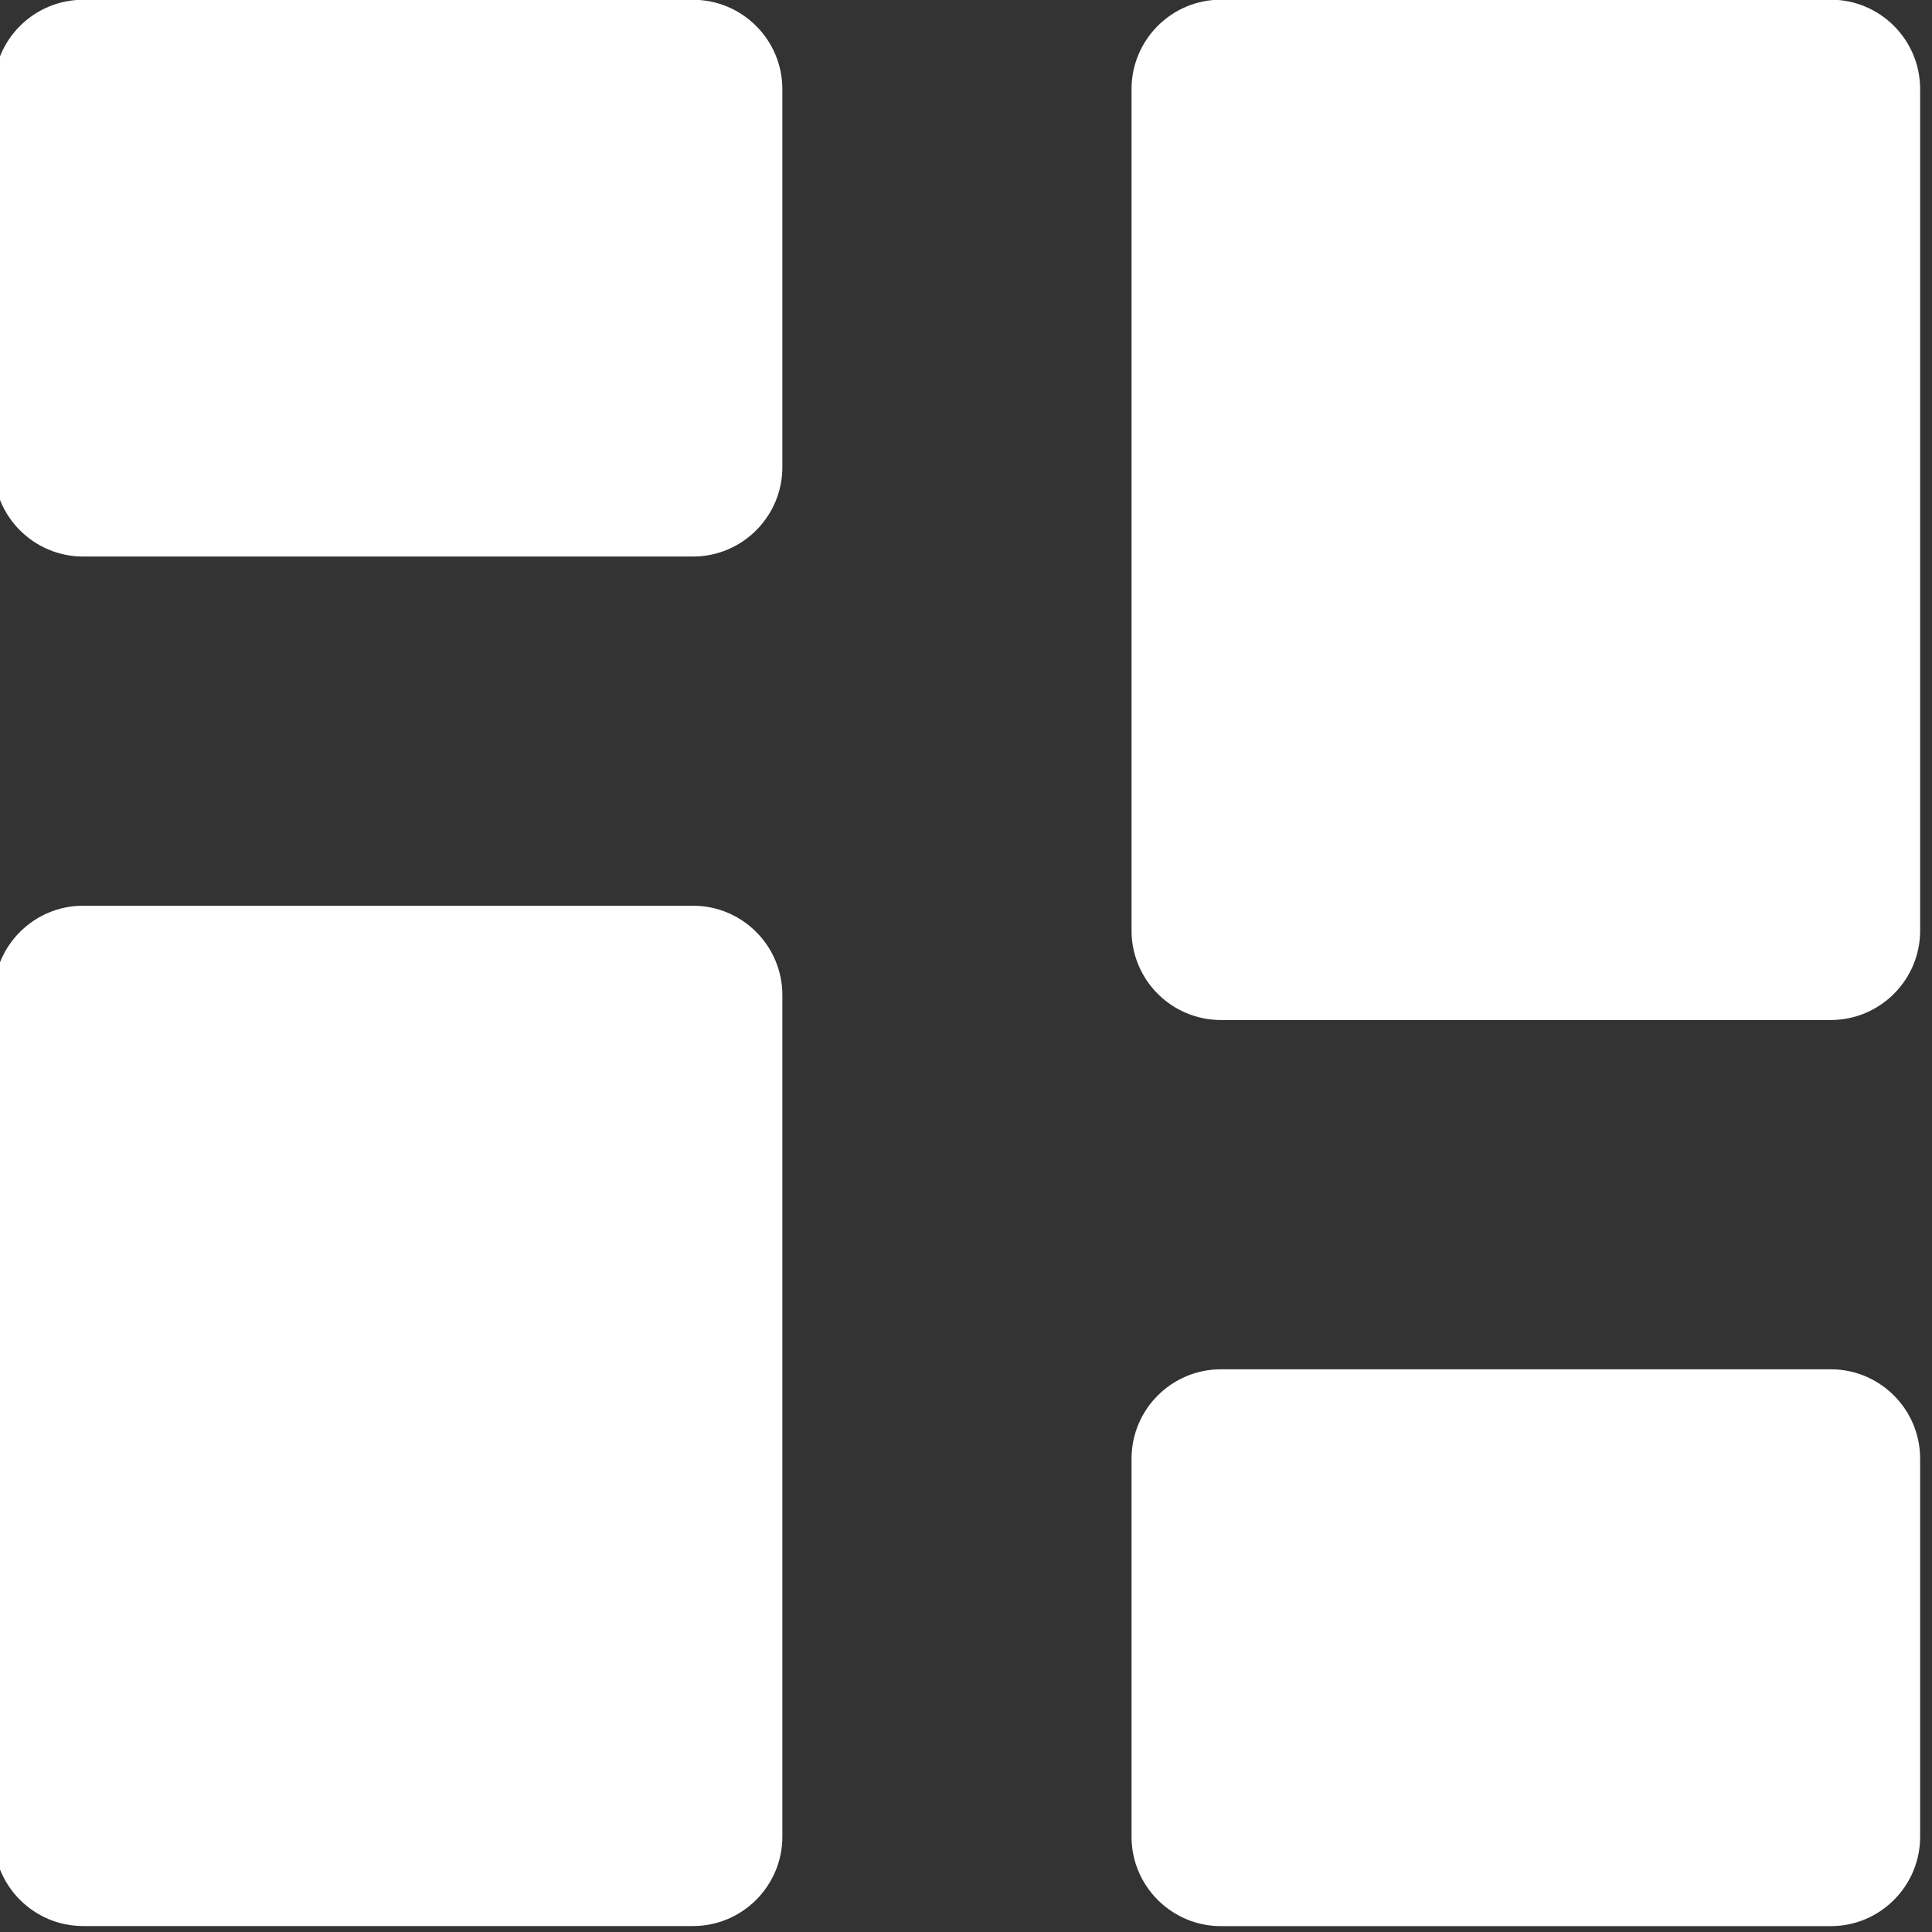
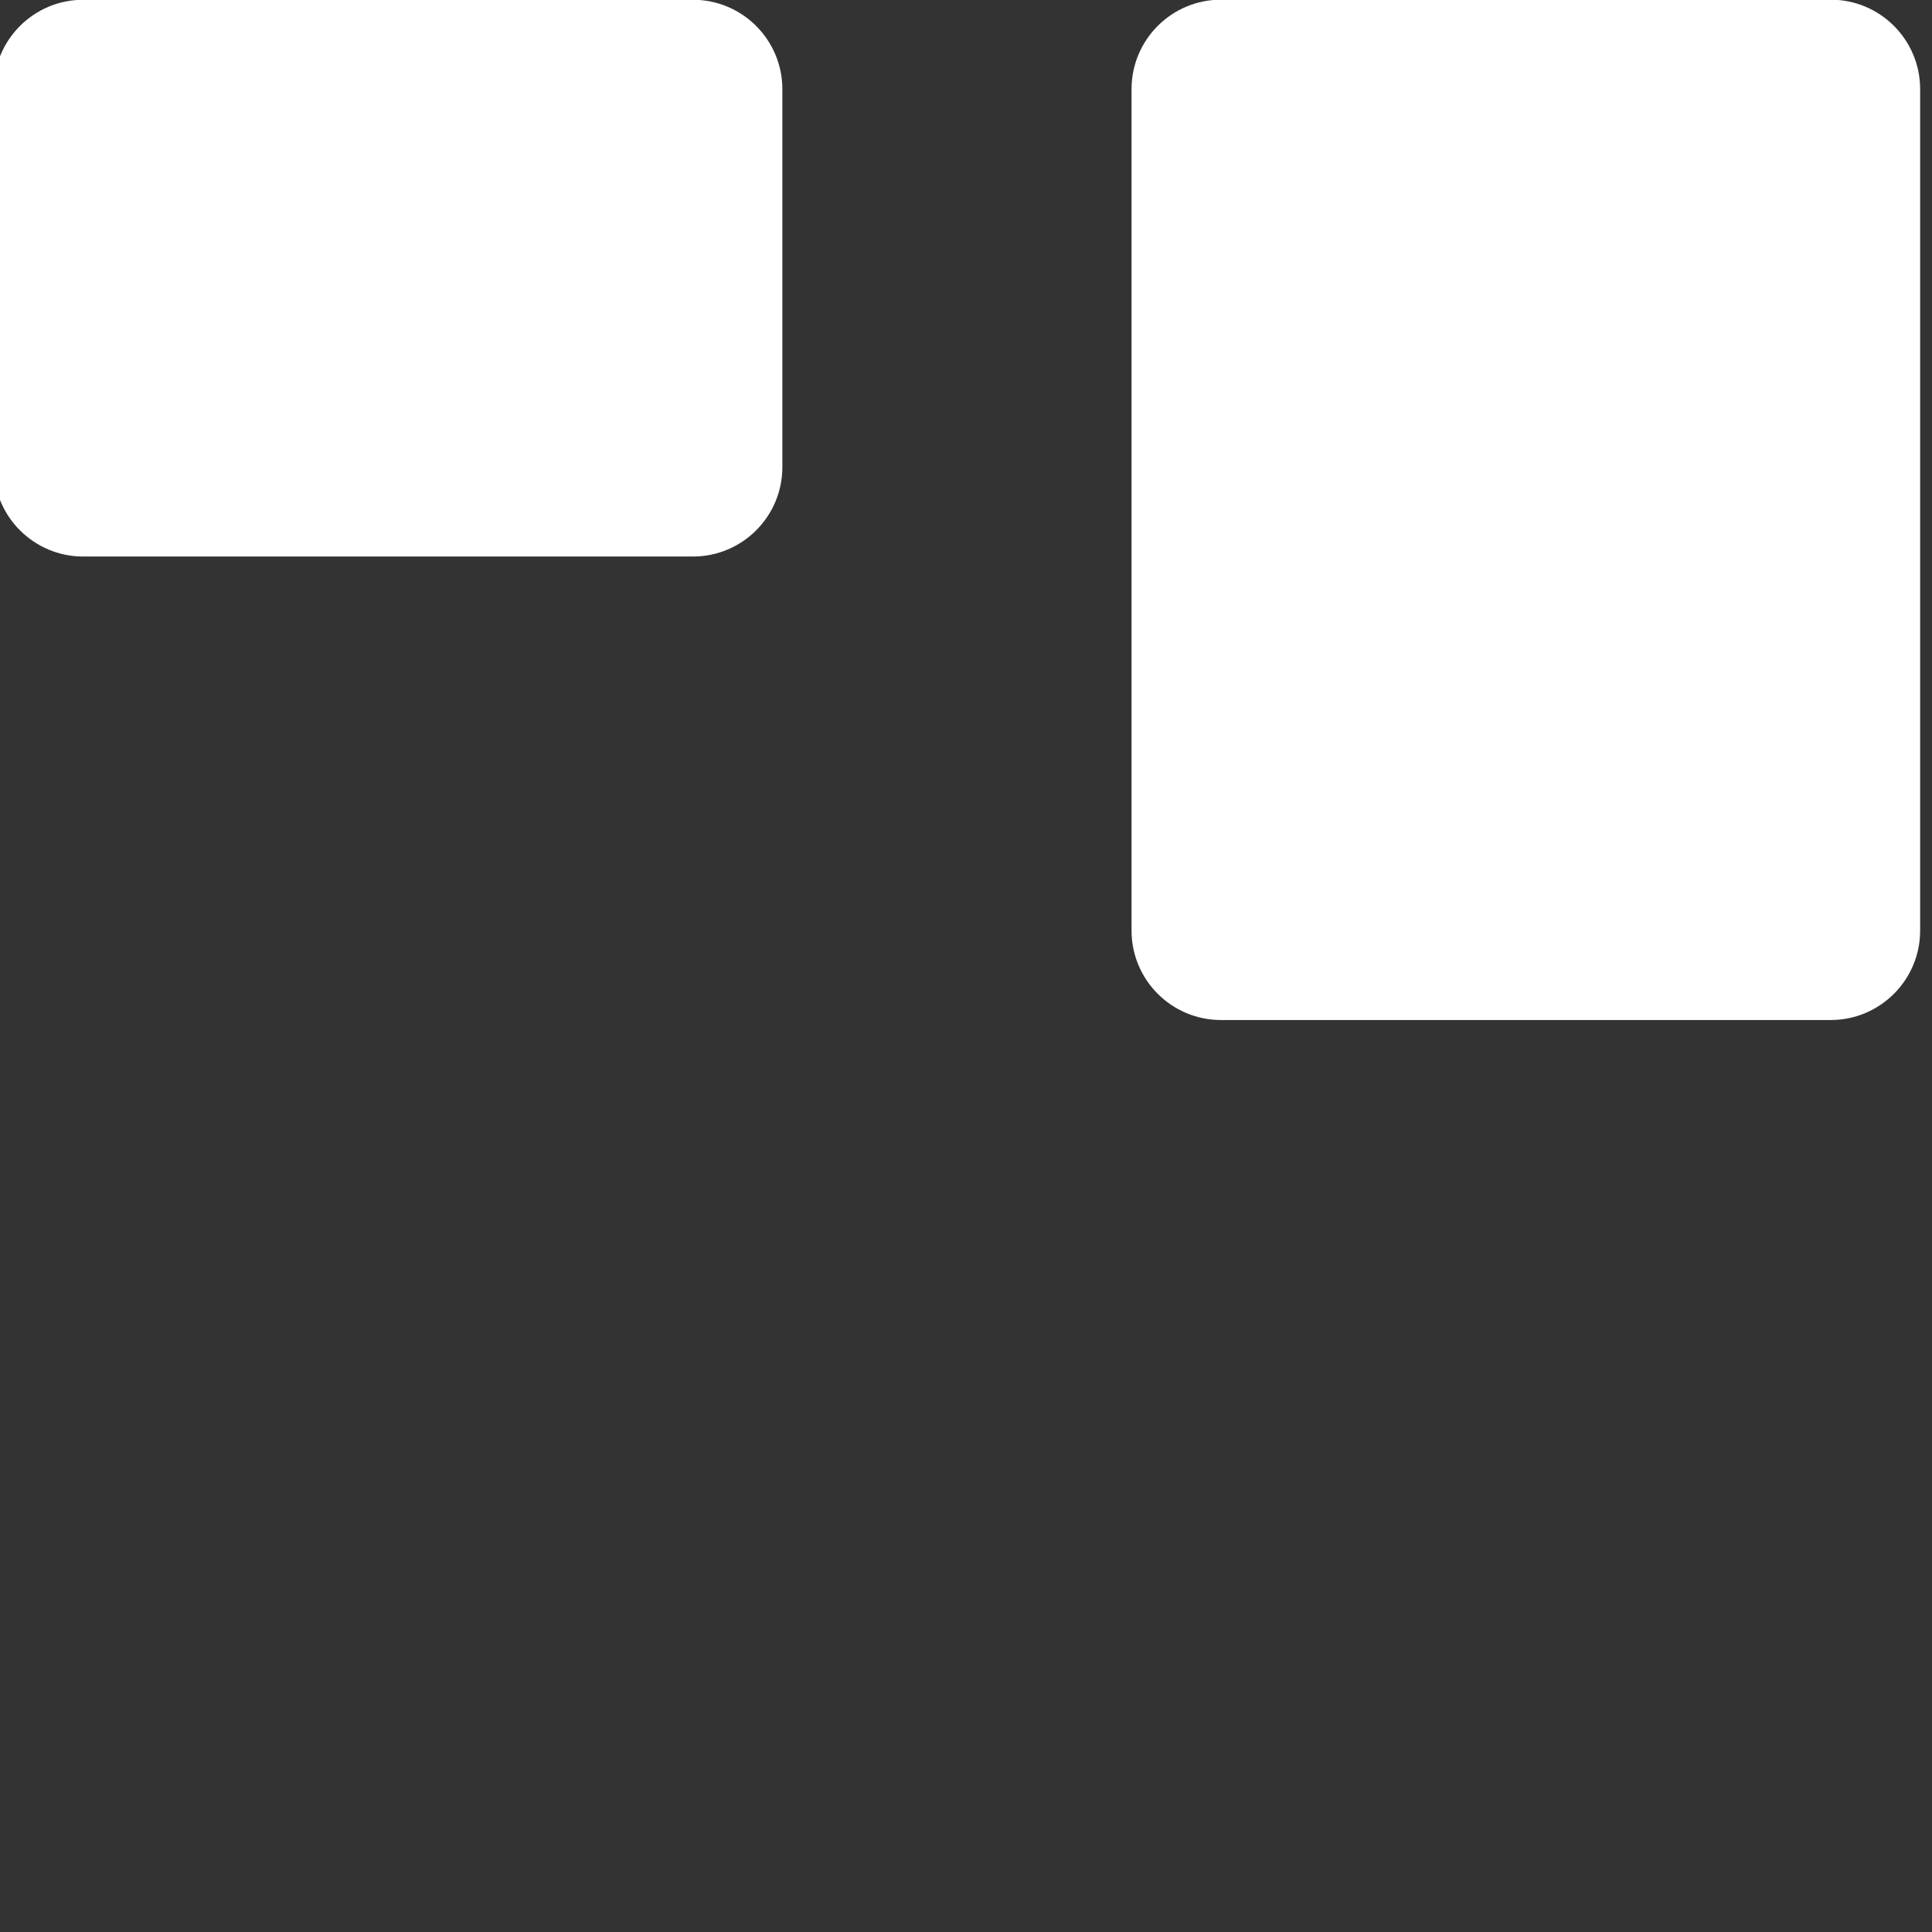
<svg xmlns="http://www.w3.org/2000/svg" width="100%" height="100%" viewBox="0 0 180 180" version="1.1" xml:space="preserve" style="fill-rule:evenodd;clip-rule:evenodd;stroke-linejoin:round;stroke-miterlimit:2;">
  <rect x="0" y="0" width="180" height="180" fill="#333333" stroke="none" />
  <g transform="matrix(1,0,0,1,-125595,-636.246)">
    <g transform="matrix(8.333,0,0,8.333,125446,0)">
      <g transform="matrix(1,0,0,1,38.349,87.757)">
        <path d="M0,-11.408L-6.817,-11.408C-7.369,-11.408 -7.817,-10.96 -7.817,-10.408L-7.817,-1C-7.817,-0.448 -7.369,0 -6.817,0L0,0C0.552,0 1,-0.448 1,-1L1,-10.408C1,-10.96 0.552,-11.408 0,-11.408" style="fill:white;fill-rule:nonzero;" />
      </g>
    </g>
    <g transform="matrix(8.333,0,0,8.333,125446,0)">
      <g transform="matrix(1,0,0,1,38.349,97.888)">
-         <path d="M0,-6.226L-6.817,-6.226C-7.369,-6.226 -7.817,-5.778 -7.817,-5.226L-7.817,-1C-7.817,-0.448 -7.369,0 -6.817,0L0,0C0.552,0 1,-0.448 1,-1L1,-5.226C1,-5.778 0.552,-6.226 0,-6.226" style="fill:white;fill-rule:nonzero;" />
-       </g>
+         </g>
    </g>
    <g transform="matrix(8.333,0,0,8.333,125446,0)">
      <g transform="matrix(1,0,0,1,25.628,97.887)">
-         <path d="M0,-11.408L-6.817,-11.408C-7.369,-11.408 -7.817,-10.96 -7.817,-10.408L-7.817,-1C-7.817,-0.448 -7.369,0 -6.817,0L0,0C0.552,0 1,-0.448 1,-1L1,-10.408C1,-10.96 0.552,-11.408 0,-11.408" style="fill:white;fill-rule:nonzero;" />
-       </g>
+         </g>
    </g>
    <g transform="matrix(8.333,0,0,8.333,125446,0)">
      <g transform="matrix(1,0,0,1,25.628,82.575)">
        <path d="M0,-6.225L-6.817,-6.225C-7.369,-6.225 -7.817,-5.777 -7.817,-5.225L-7.817,-1C-7.817,-0.448 -7.369,0 -6.817,0L0,0C0.552,0 1,-0.448 1,-1L1,-5.225C1,-5.777 0.552,-6.225 0,-6.225" style="fill:white;fill-rule:nonzero;" />
      </g>
    </g>
  </g>
</svg>